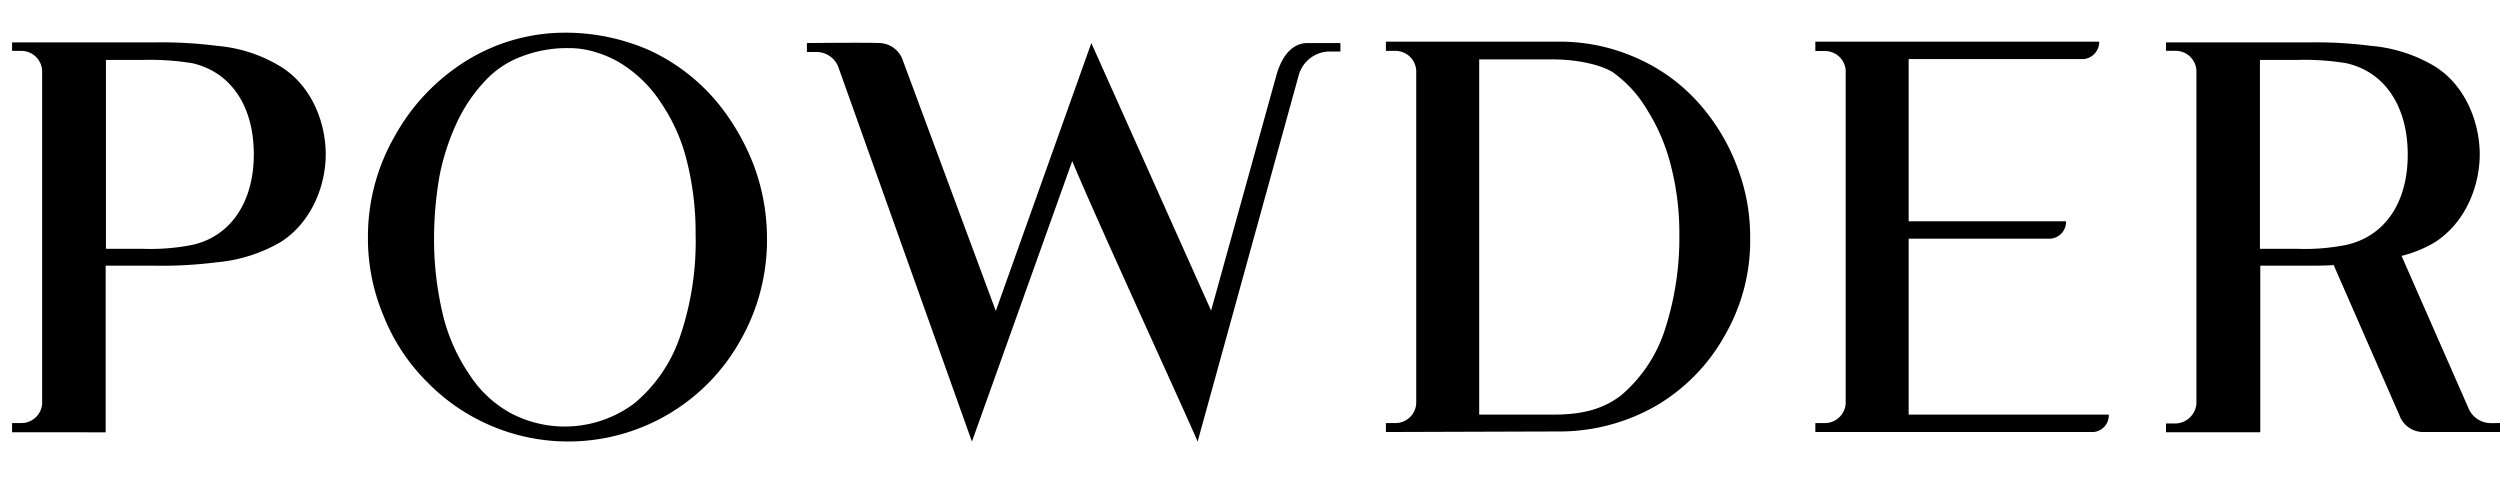
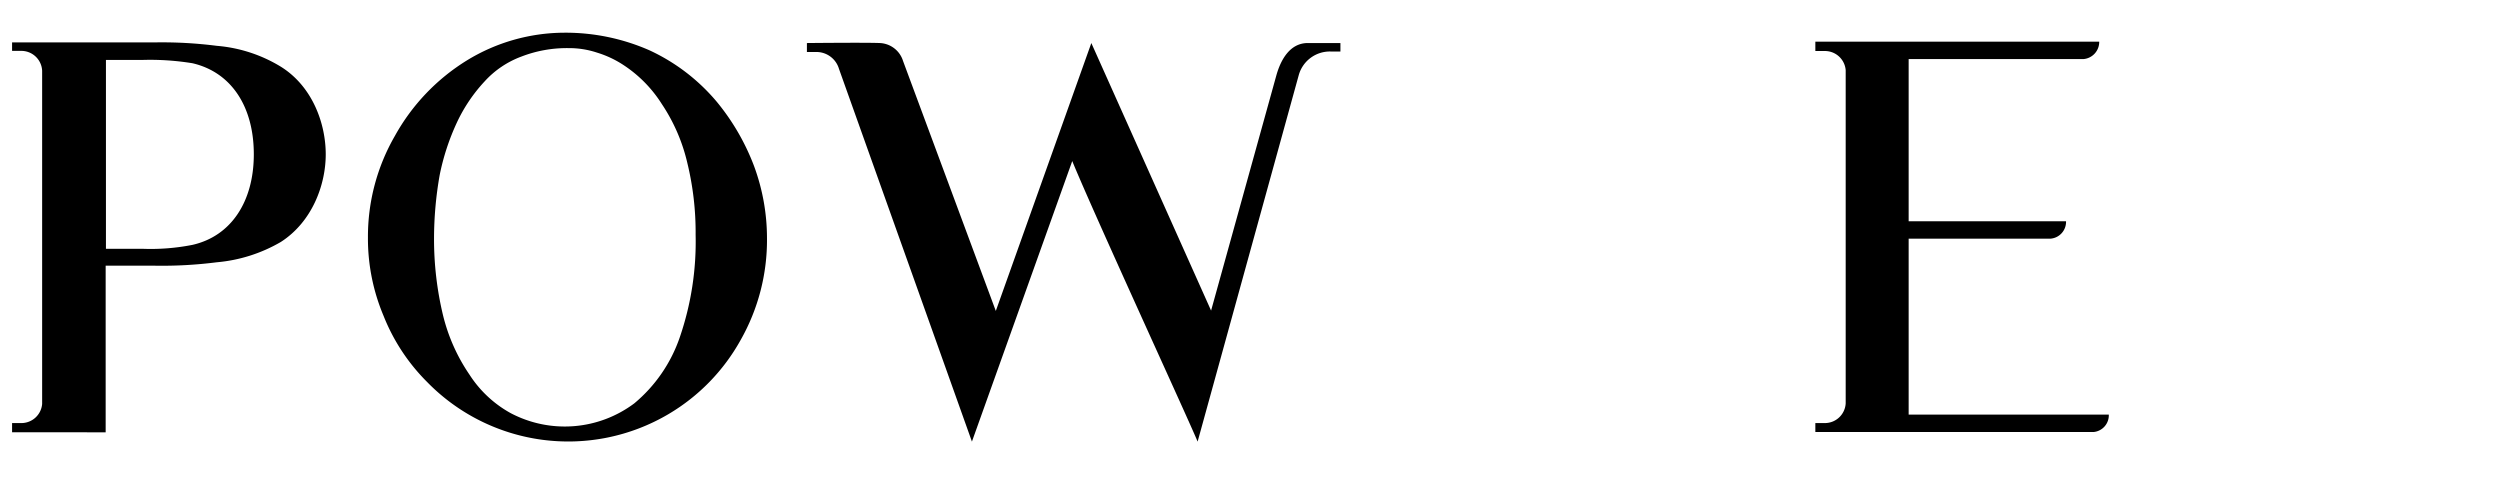
<svg xmlns="http://www.w3.org/2000/svg" viewBox="0 0 360.11 72.52">
  <g>
    <path d="M46.92,22.23c0,4.38-1.94,9.72-6.48,12.63a22.13,22.13,0,0,1-9.22,2.92,62.18,62.18,0,0,1-9,.49h-7v24H1.74V60.94H3a3,3,0,0,0,3.07-2.76v-48A3,3,0,0,0,3,7.33H1.74V6.11H22.22a62.18,62.18,0,0,1,9,.49,21,21,0,0,1,9.22,3C45,12.43,46.92,17.78,46.92,22.23Zm-10.36,0c0-6.88-3.24-11.82-8.83-13.12a38.09,38.09,0,0,0-7.12-.48H15.26V35.84h5.35a31,31,0,0,0,7.12-.57C33.32,34,36.56,29,36.56,22.23Z" />
    <path d="M93.56,7.25a28,28,0,0,1,9.72,7.45,32.75,32.75,0,0,1,5.34,9.23,30,30,0,0,1,1.86,10.37A29.18,29.18,0,0,1,106.67,49,28.37,28.37,0,0,1,96.31,59.64,28.4,28.4,0,0,1,61.5,55a28,28,0,0,1-6.24-9.48A28.59,28.59,0,0,1,53,34.22a29,29,0,0,1,3.89-14.66A29.65,29.65,0,0,1,67.24,8.71a27,27,0,0,1,14.09-4A30,30,0,0,1,93.56,7.25Zm-18.46.9a13.46,13.46,0,0,0-5.27,3.55,22.88,22.88,0,0,0-4,5.91,33.57,33.57,0,0,0-2.5,7.62,52.75,52.75,0,0,0-.81,9.07,46.89,46.89,0,0,0,1.29,11.09A26.15,26.15,0,0,0,67.65,54a16.53,16.53,0,0,0,5.91,5.51A16.71,16.71,0,0,0,91.37,58.1a21.4,21.4,0,0,0,6.56-9.55,42.37,42.37,0,0,0,2.27-14.74A42.3,42.3,0,0,0,99,23.45,25.66,25.66,0,0,0,95.34,15a18.57,18.57,0,0,0-5.59-5.67A14.72,14.72,0,0,0,86,7.58a12.79,12.79,0,0,0-4.13-.65A18.12,18.12,0,0,0,75.1,8.15Z" />
    <path d="M193.08,6.2V7.42H191.7a4.65,4.65,0,0,0-4.62,3.39l-14.57,52.8c-1.3-3.16-14.9-32.71-18.06-40.41L140,63.61,120.85,9.92a3.38,3.38,0,0,0-3.32-2.43h-1.3V6.2s8.5-.09,10.53,0a3.67,3.67,0,0,1,3.32,2.59l13.36,36L157.2,6.2l17.25,38.54,9.39-33.84c.65-2.35,2-4.7,4.54-4.7Z" />
-     <path d="M252.1,34.22a27.22,27.22,0,0,1-3.65,14.09,26.85,26.85,0,0,1-9.87,10.12,28,28,0,0,1-14.25,3.72l-24.7.08V60.94h1.3A3,3,0,0,0,204,58.1V10.17a3,3,0,0,0-3.07-2.84h-1.3V6h24.7A27.16,27.16,0,0,1,236,8.47a25.89,25.89,0,0,1,9.23,7,29.12,29.12,0,0,1,5.1,8.83A27.88,27.88,0,0,1,252.1,34.22Zm-10.2-.49a38.87,38.87,0,0,0-1.22-9.88,27.71,27.71,0,0,0-3.4-8,17.78,17.78,0,0,0-4.94-5.43c-1.62-1.05-5.1-1.86-8.5-1.86H213.07V59.72h10.77c3.73,0,6.88-.64,9.64-2.75a20.72,20.72,0,0,0,6.23-9.15A42.8,42.8,0,0,0,241.9,33.73Z" />
    <path d="M303.76,59.72a2.42,2.42,0,0,1-2.19,2.51H261.49V60.94h1.3a3,3,0,0,0,3.07-2.84v-48a3,3,0,0,0-3.07-2.75h-1.3V6h40.89a2.48,2.48,0,0,1-2.26,2.51H274.93V31.87H297.6a2.43,2.43,0,0,1-2.26,2.51H274.93V59.72Z" />
-     <path d="M360.11,60.94v1.29H348.94a3.64,3.64,0,0,1-3.32-2.42l-9.47-21.63c-1.14.09-2.35.09-3.57.09h-7v24H312V61h1.3a3.1,3.1,0,0,0,3.08-2.84v-48a3,3,0,0,0-3.08-2.84H312V6.11h20.57a61.53,61.53,0,0,1,8.91.49,21.45,21.45,0,0,1,9.31,3c4.45,2.83,6.4,8.18,6.4,12.63s-1.95,9.72-6.4,12.63a17.75,17.75,0,0,1-4.86,2L355.66,59a3.51,3.51,0,0,0,3.16,1.95ZM338,35.27c5.66-1.29,8.82-6.23,8.82-13S343.67,10.41,338,9.11a37.56,37.56,0,0,0-7.13-.48h-5.34V35.84h5.34A30.6,30.6,0,0,0,338,35.27Z" />
  </g>
</svg>